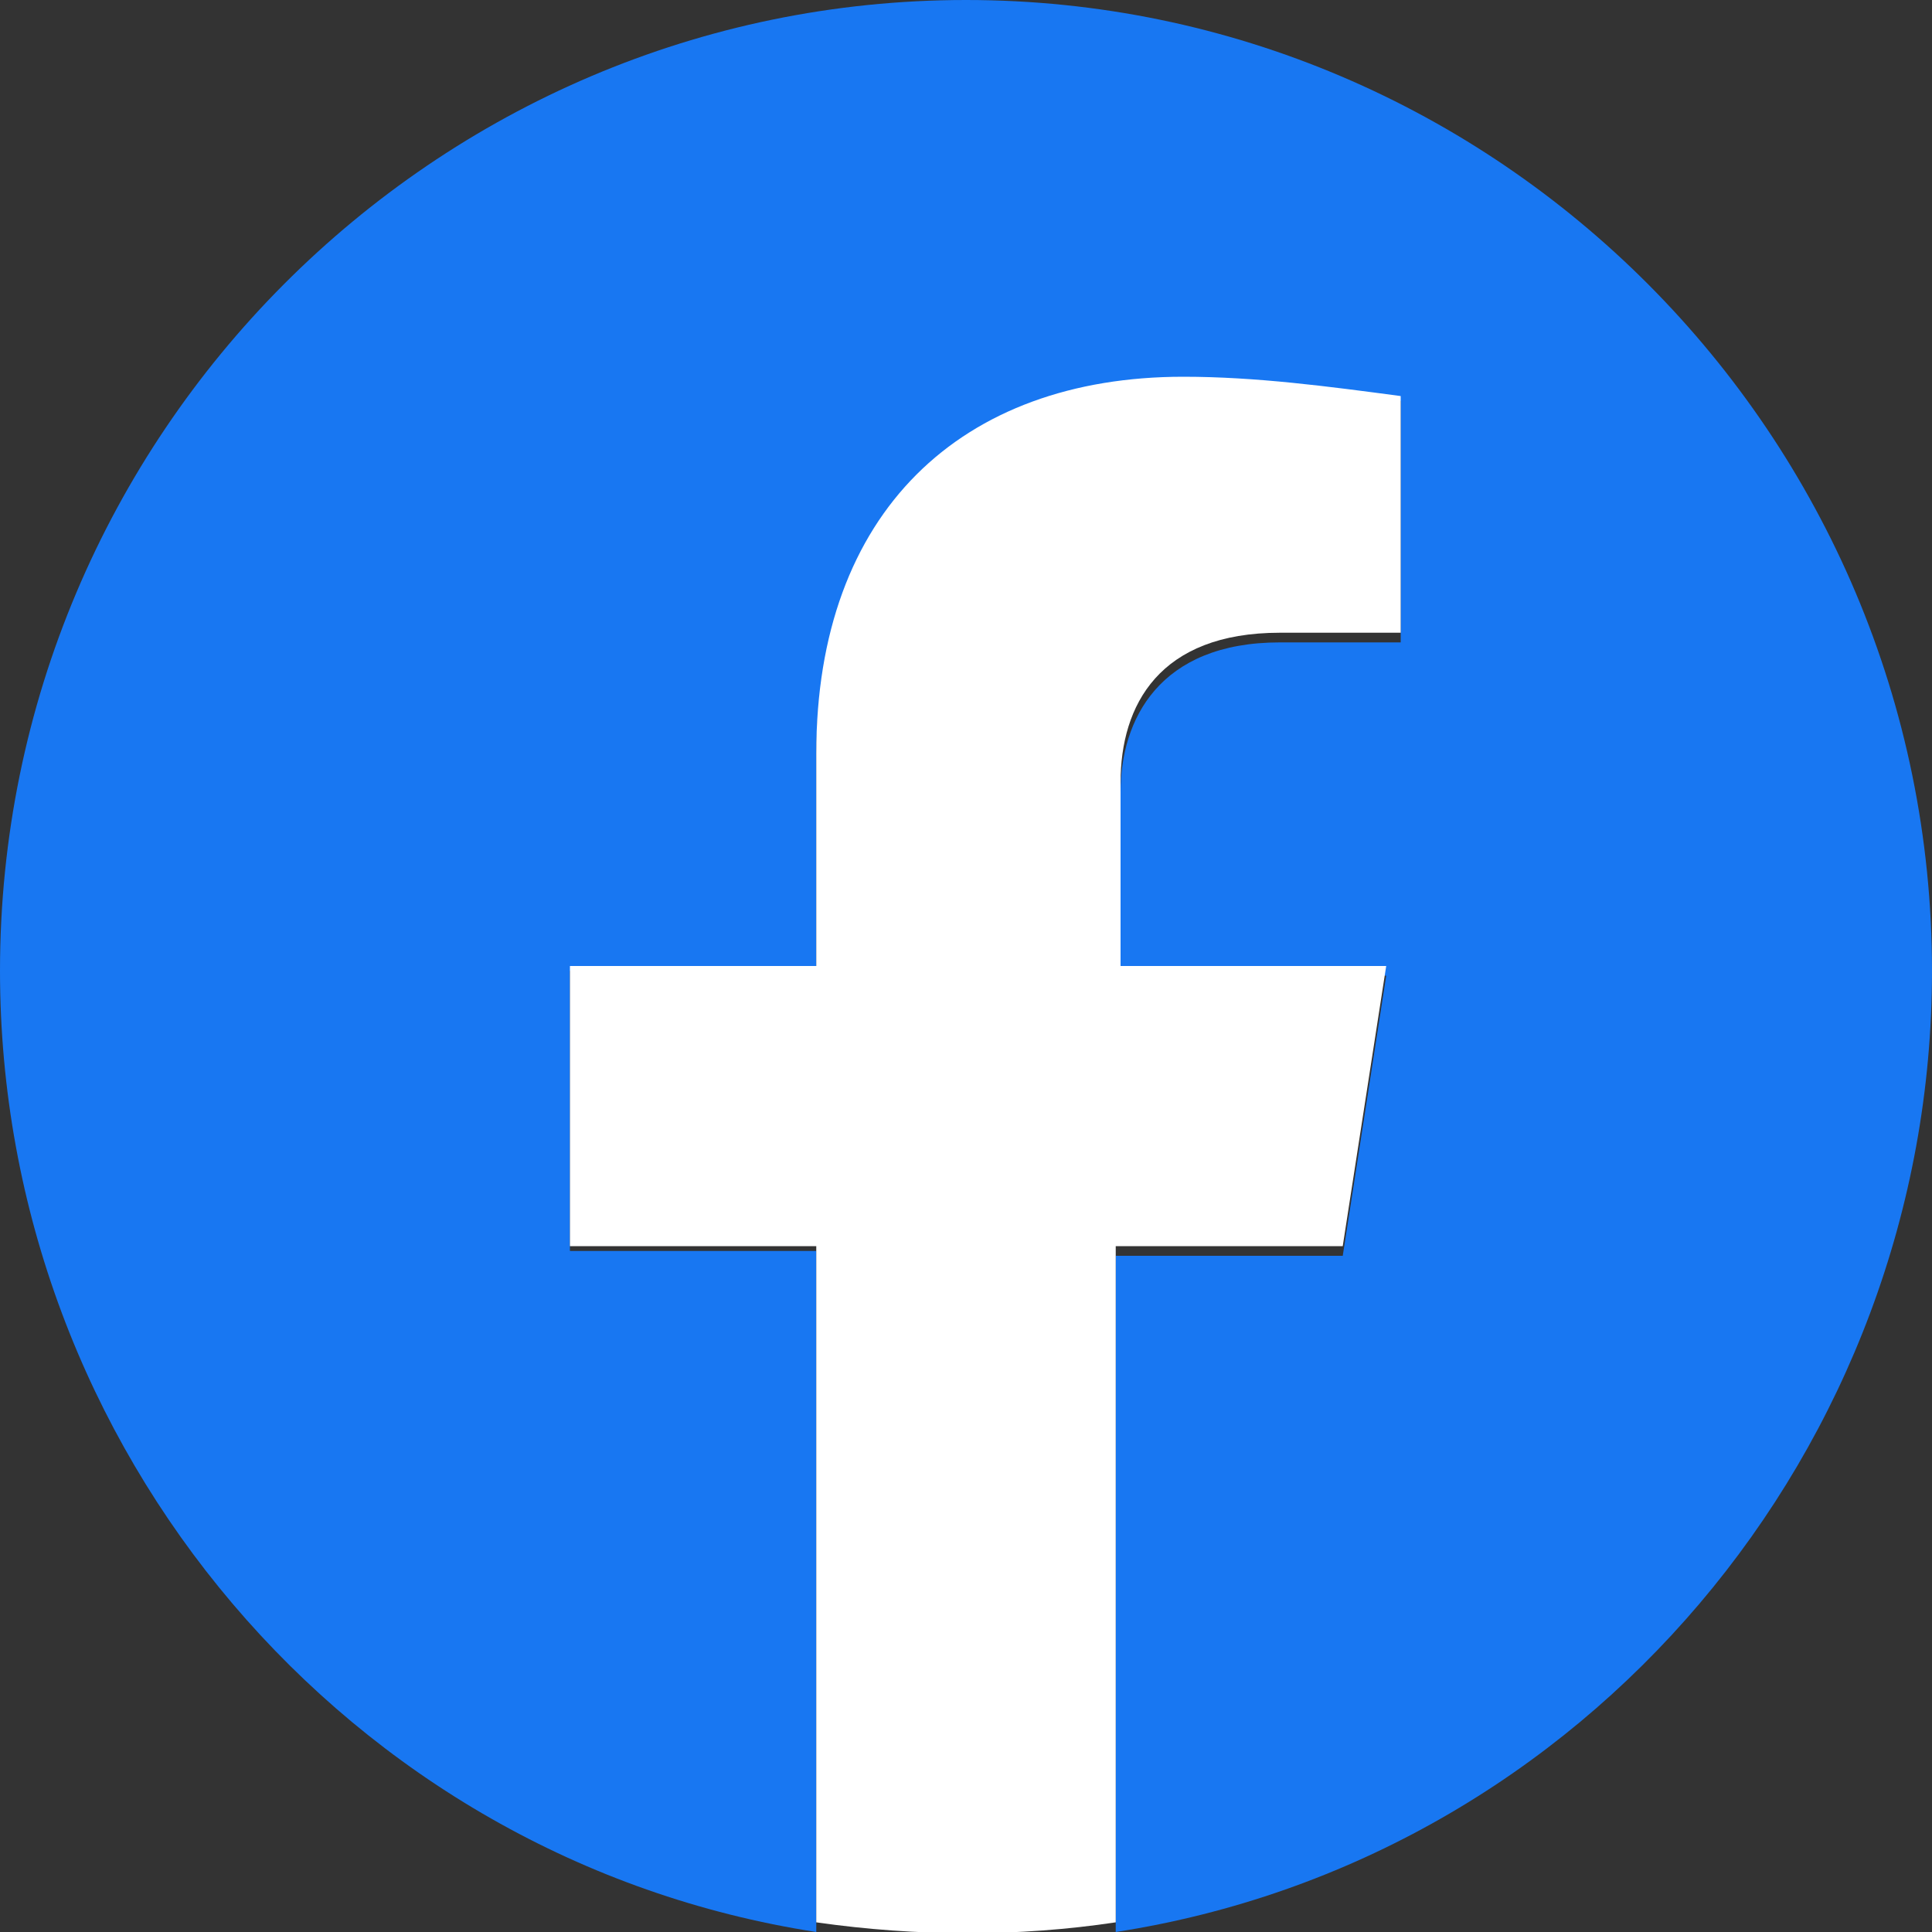
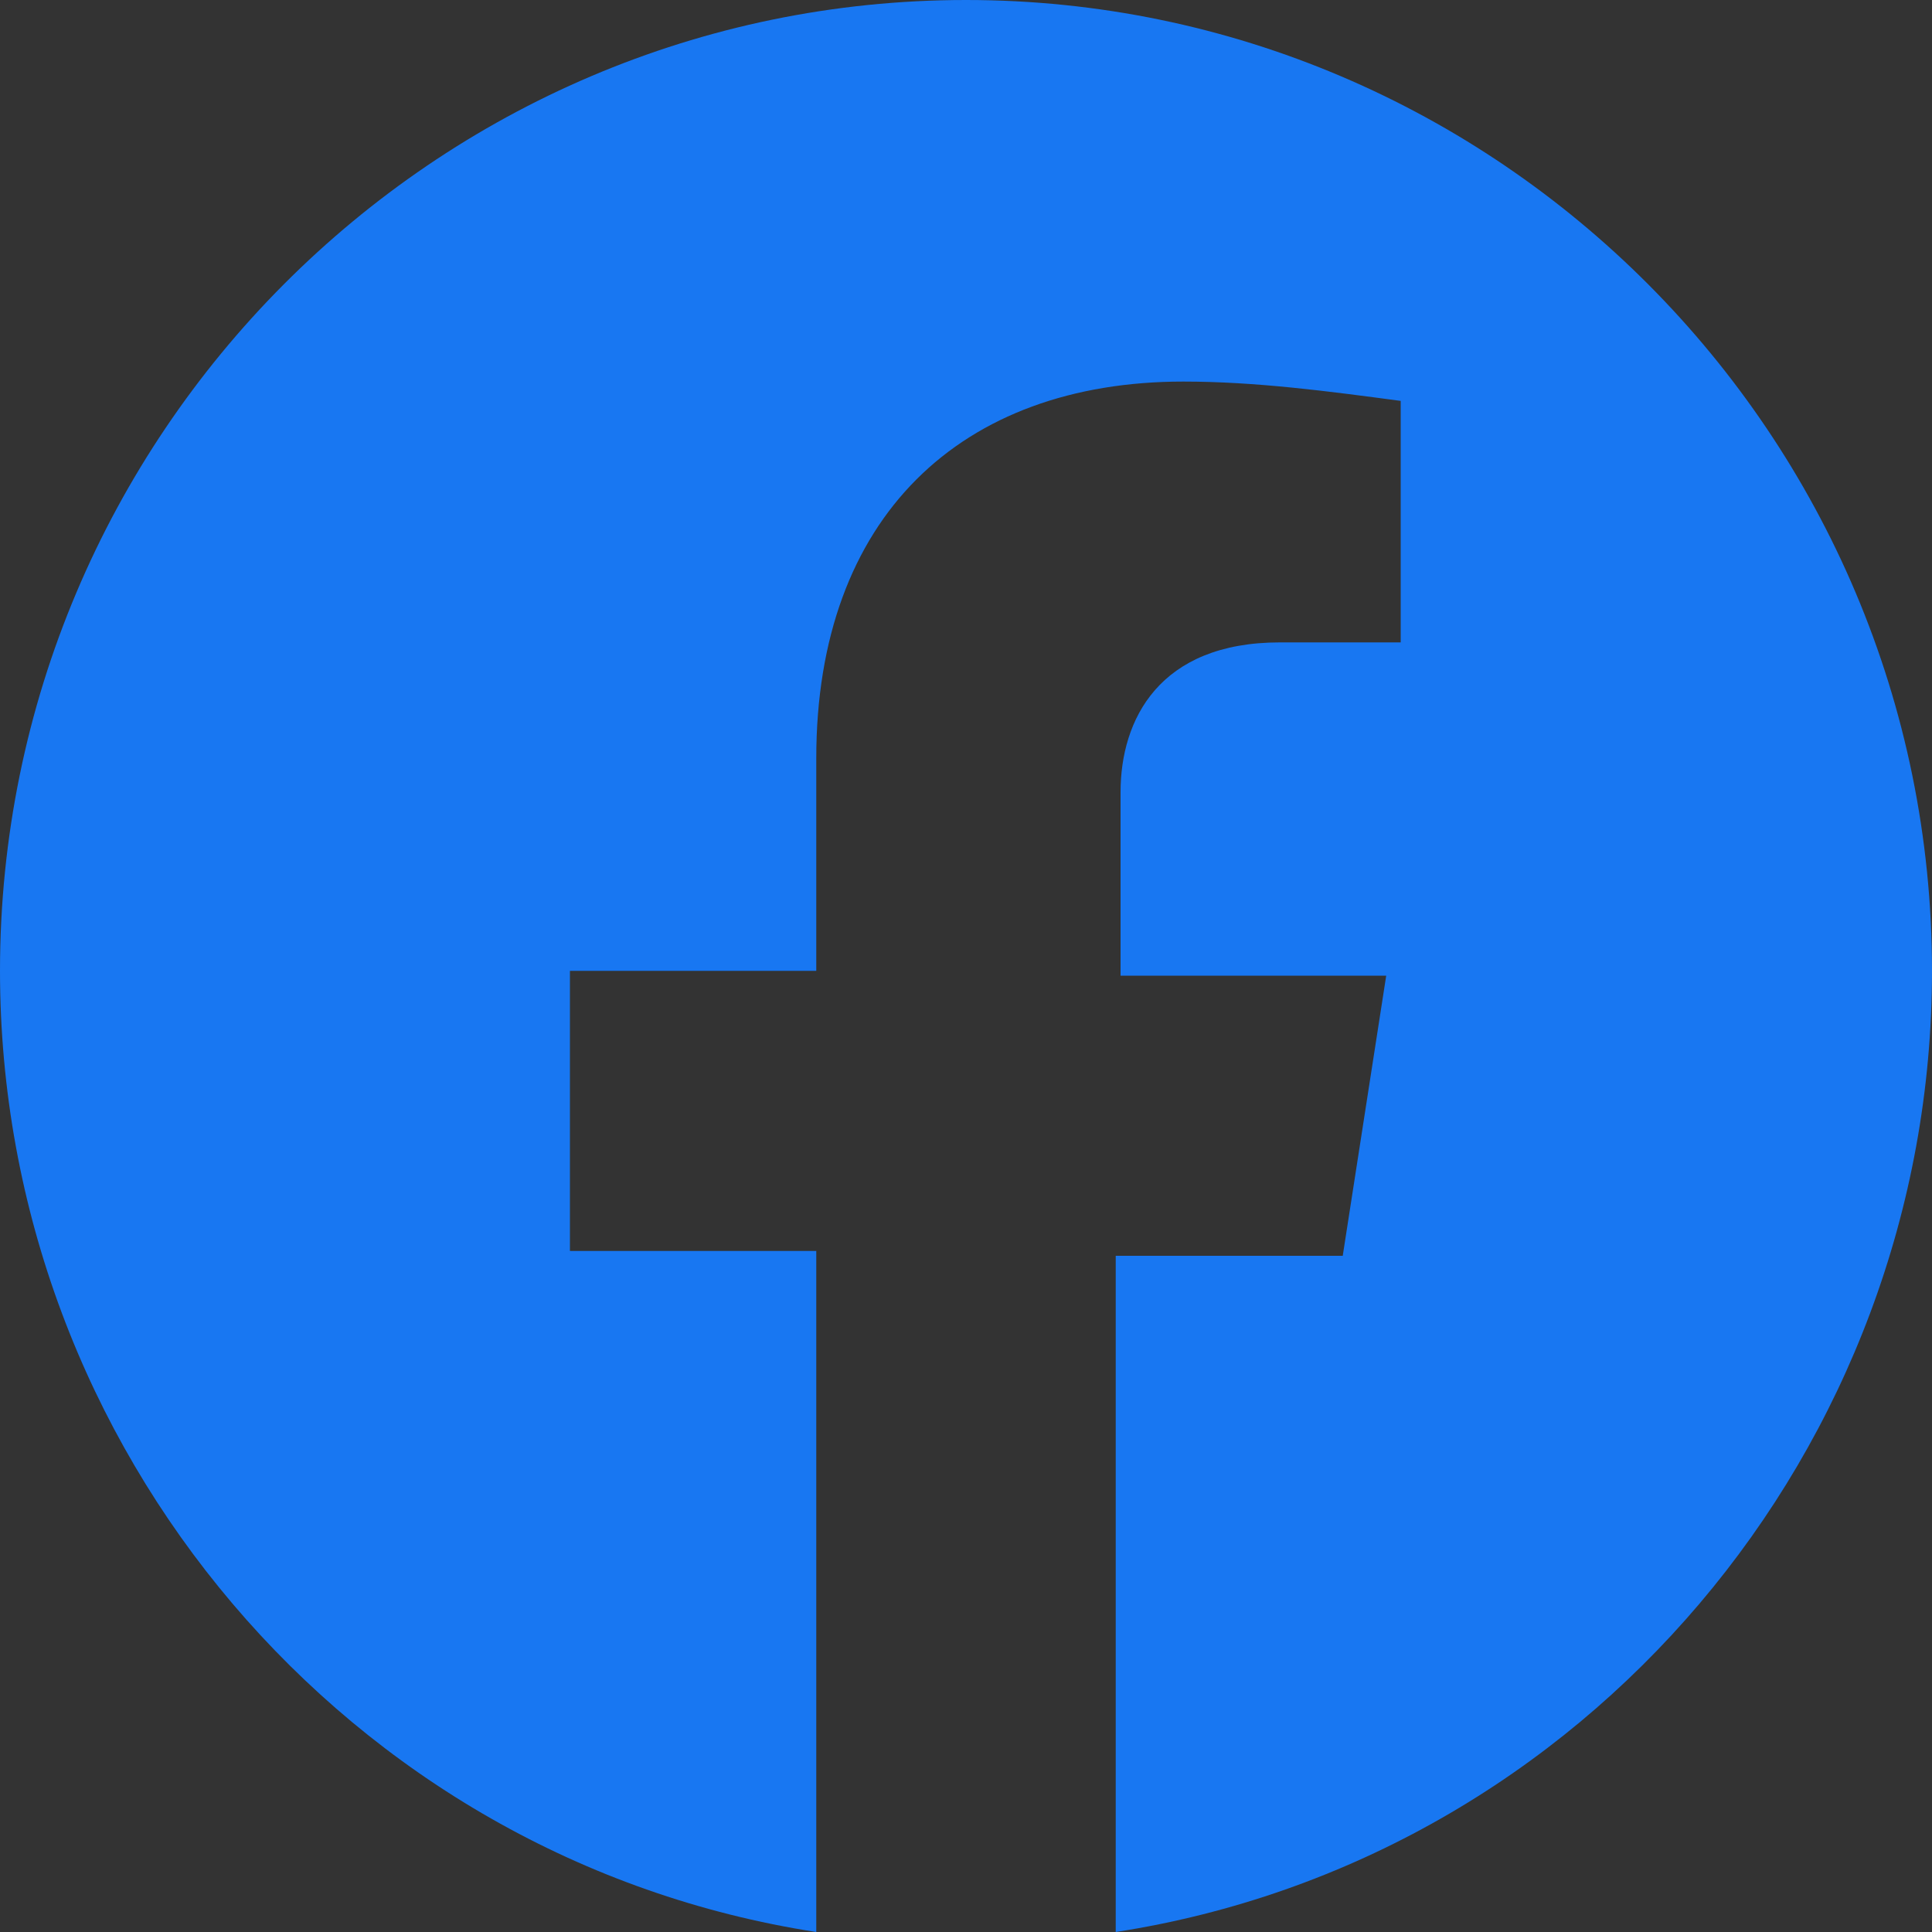
<svg xmlns="http://www.w3.org/2000/svg" version="1.1" id="レイヤー_1" x="0px" y="0px" viewBox="0 0 40 40" style="enable-background:new 0 0 40 40;" xml:space="preserve">
  <rect x="0" y="0" width="40" height="40" fill="#333333" stroke="none" />
  <style type="text/css">
	.st0{fill:#1877F2;}
	.st1{fill:#FFFFFF;}
</style>
  <path class="st0" d="M40,20.1C40,9,31,0,20,0S0,9,0,20.1C0,30,7.2,38.5,16.9,40V25.9h-5.1v-5.8h5.1v-4.4c0-5,3-7.8,7.6-7.8  c1.5,0,3,0.2,4.5,0.4v5h-2.5c-2.5,0-3.3,1.6-3.3,3.1v3.8h5.5l-0.9,5.8h-4.7V40C32.8,38.5,40,30,40,20.1z" />
-   <path class="st1" d="M27.8,25.8l0.9-5.8h-5.5v-3.8c0-1.6,0.8-3.1,3.3-3.1h2.5V8.2c-1.5-0.2-3-0.4-4.5-0.4c-4.6,0-7.6,2.8-7.6,7.8V20  h-5.1v5.8h5.1v14c2.1,0.3,4.2,0.3,6.2,0v-14H27.8z" />
</svg>